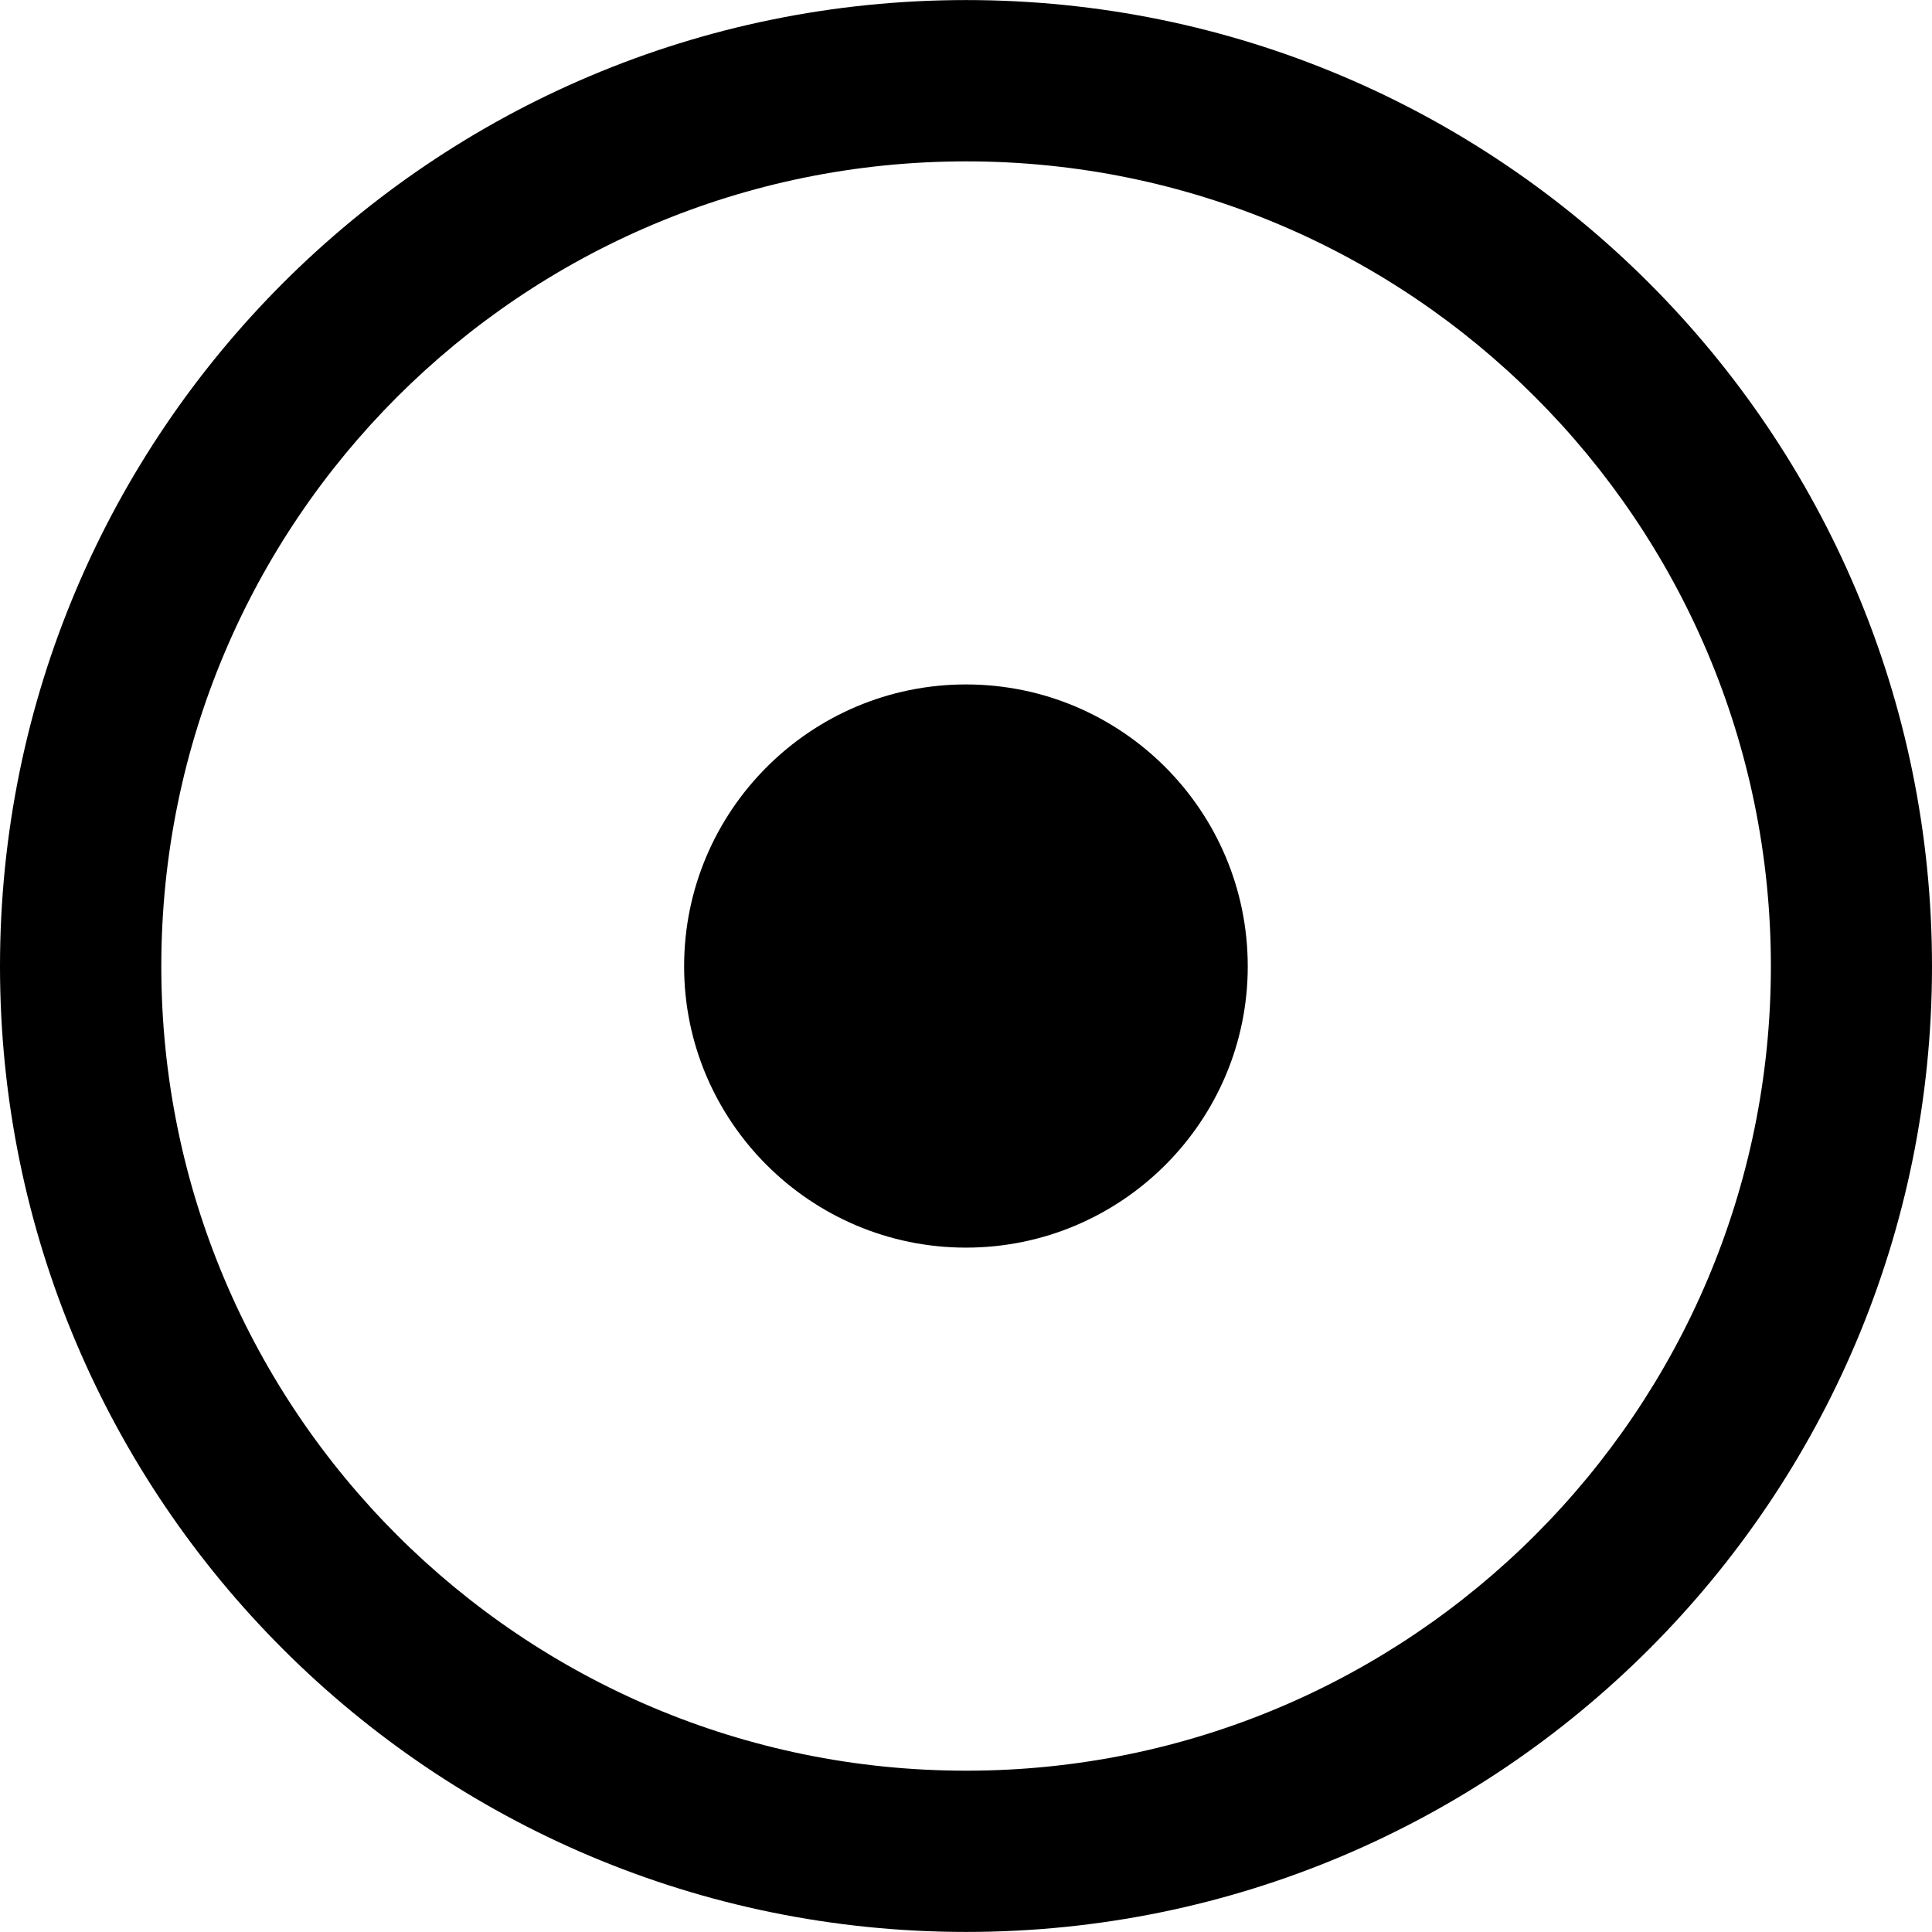
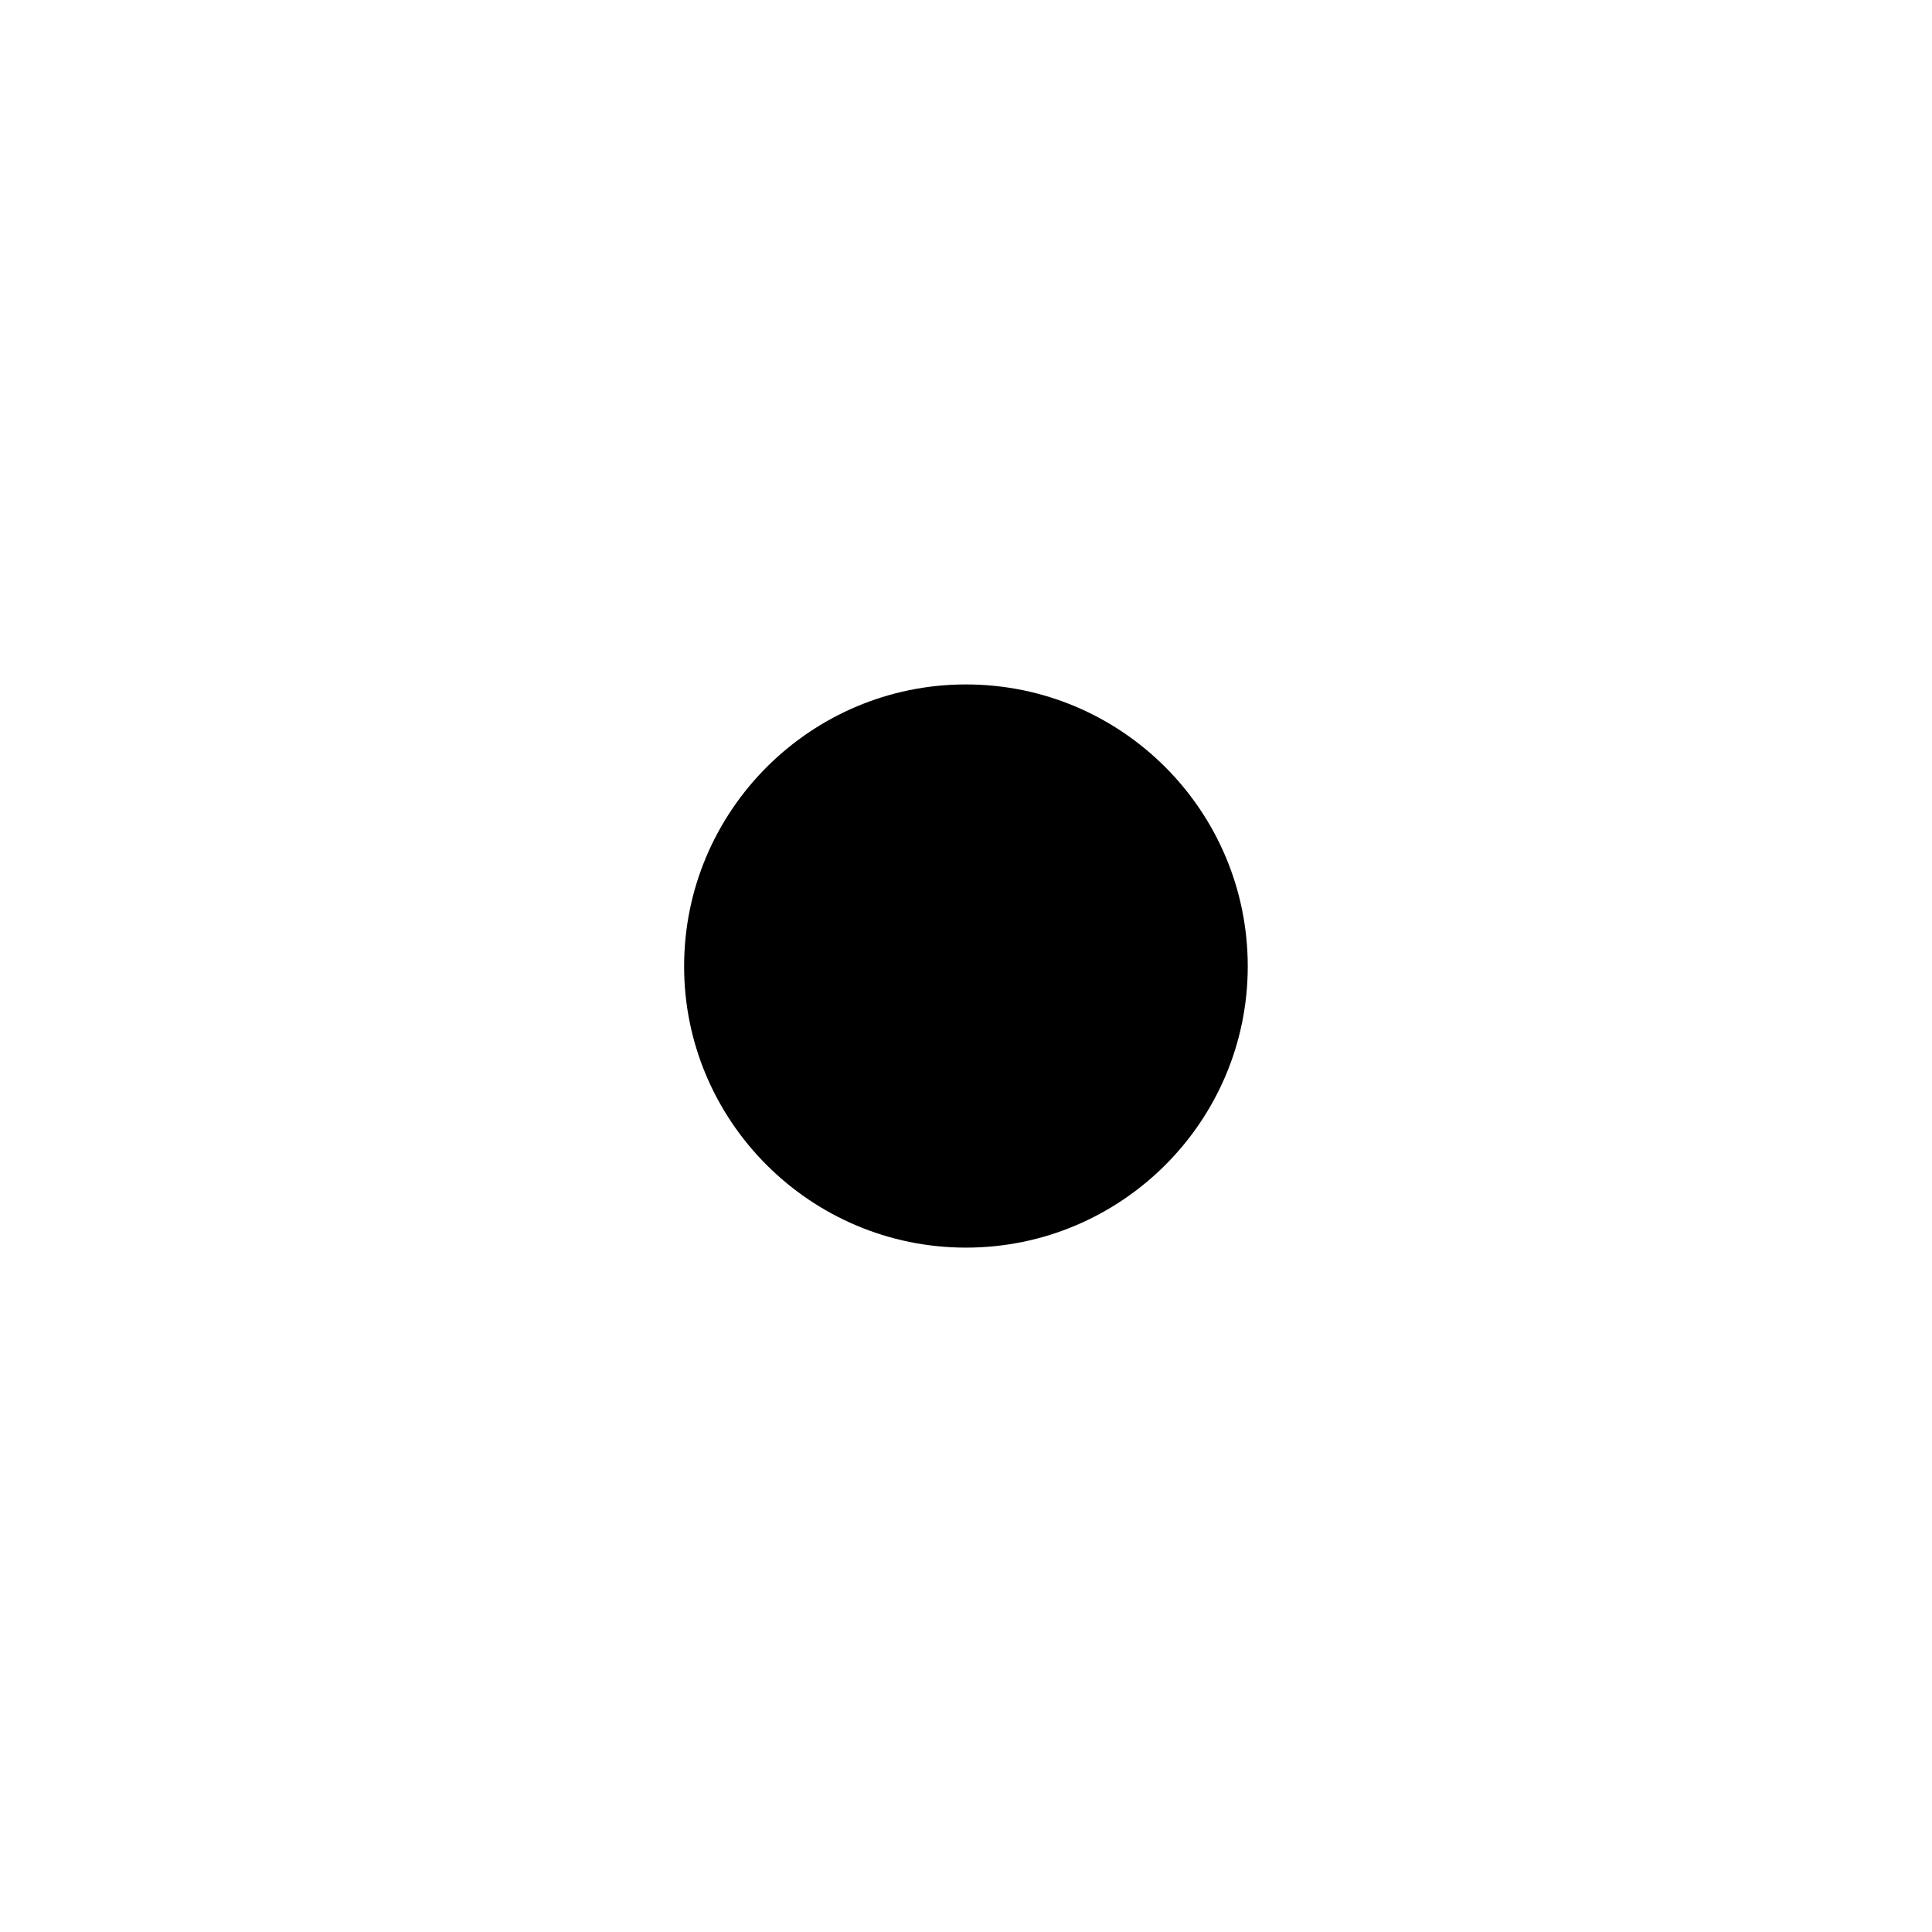
<svg xmlns="http://www.w3.org/2000/svg" fill="#000000" height="800px" width="800px" version="1.1" id="Capa_1" viewBox="0 0 30.051 30.051" xml:space="preserve">
  <g>
    <path d="M15.025,10.646c-2.416,0-4.384,1.963-4.384,4.385c0,2.412,1.968,4.375,4.384,4.375c2.418,0,4.383-1.963,4.383-4.375   C19.408,12.608,17.443,10.646,15.025,10.646z" />
-     <path d="M15.029,0.001C6.728,0.001,0,6.73,0,15.03c0,8.297,6.728,15.02,15.029,15.02c8.295,0,15.022-6.723,15.022-15.02   C30.052,6.73,23.324,0.001,15.029,0.001z M15.029,27.542c-6.916,0-12.52-5.602-12.52-12.512c0-6.918,5.604-12.52,12.52-12.52   c6.91,0,12.516,5.602,12.516,12.52C27.545,21.94,21.939,27.542,15.029,27.542z" />
    <g>
	</g>
    <g>
	</g>
    <g>
	</g>
    <g>
	</g>
    <g>
	</g>
    <g>
	</g>
    <g>
	</g>
    <g>
	</g>
    <g>
	</g>
    <g>
	</g>
    <g>
	</g>
    <g>
	</g>
    <g>
	</g>
    <g>
	</g>
    <g>
	</g>
  </g>
</svg>